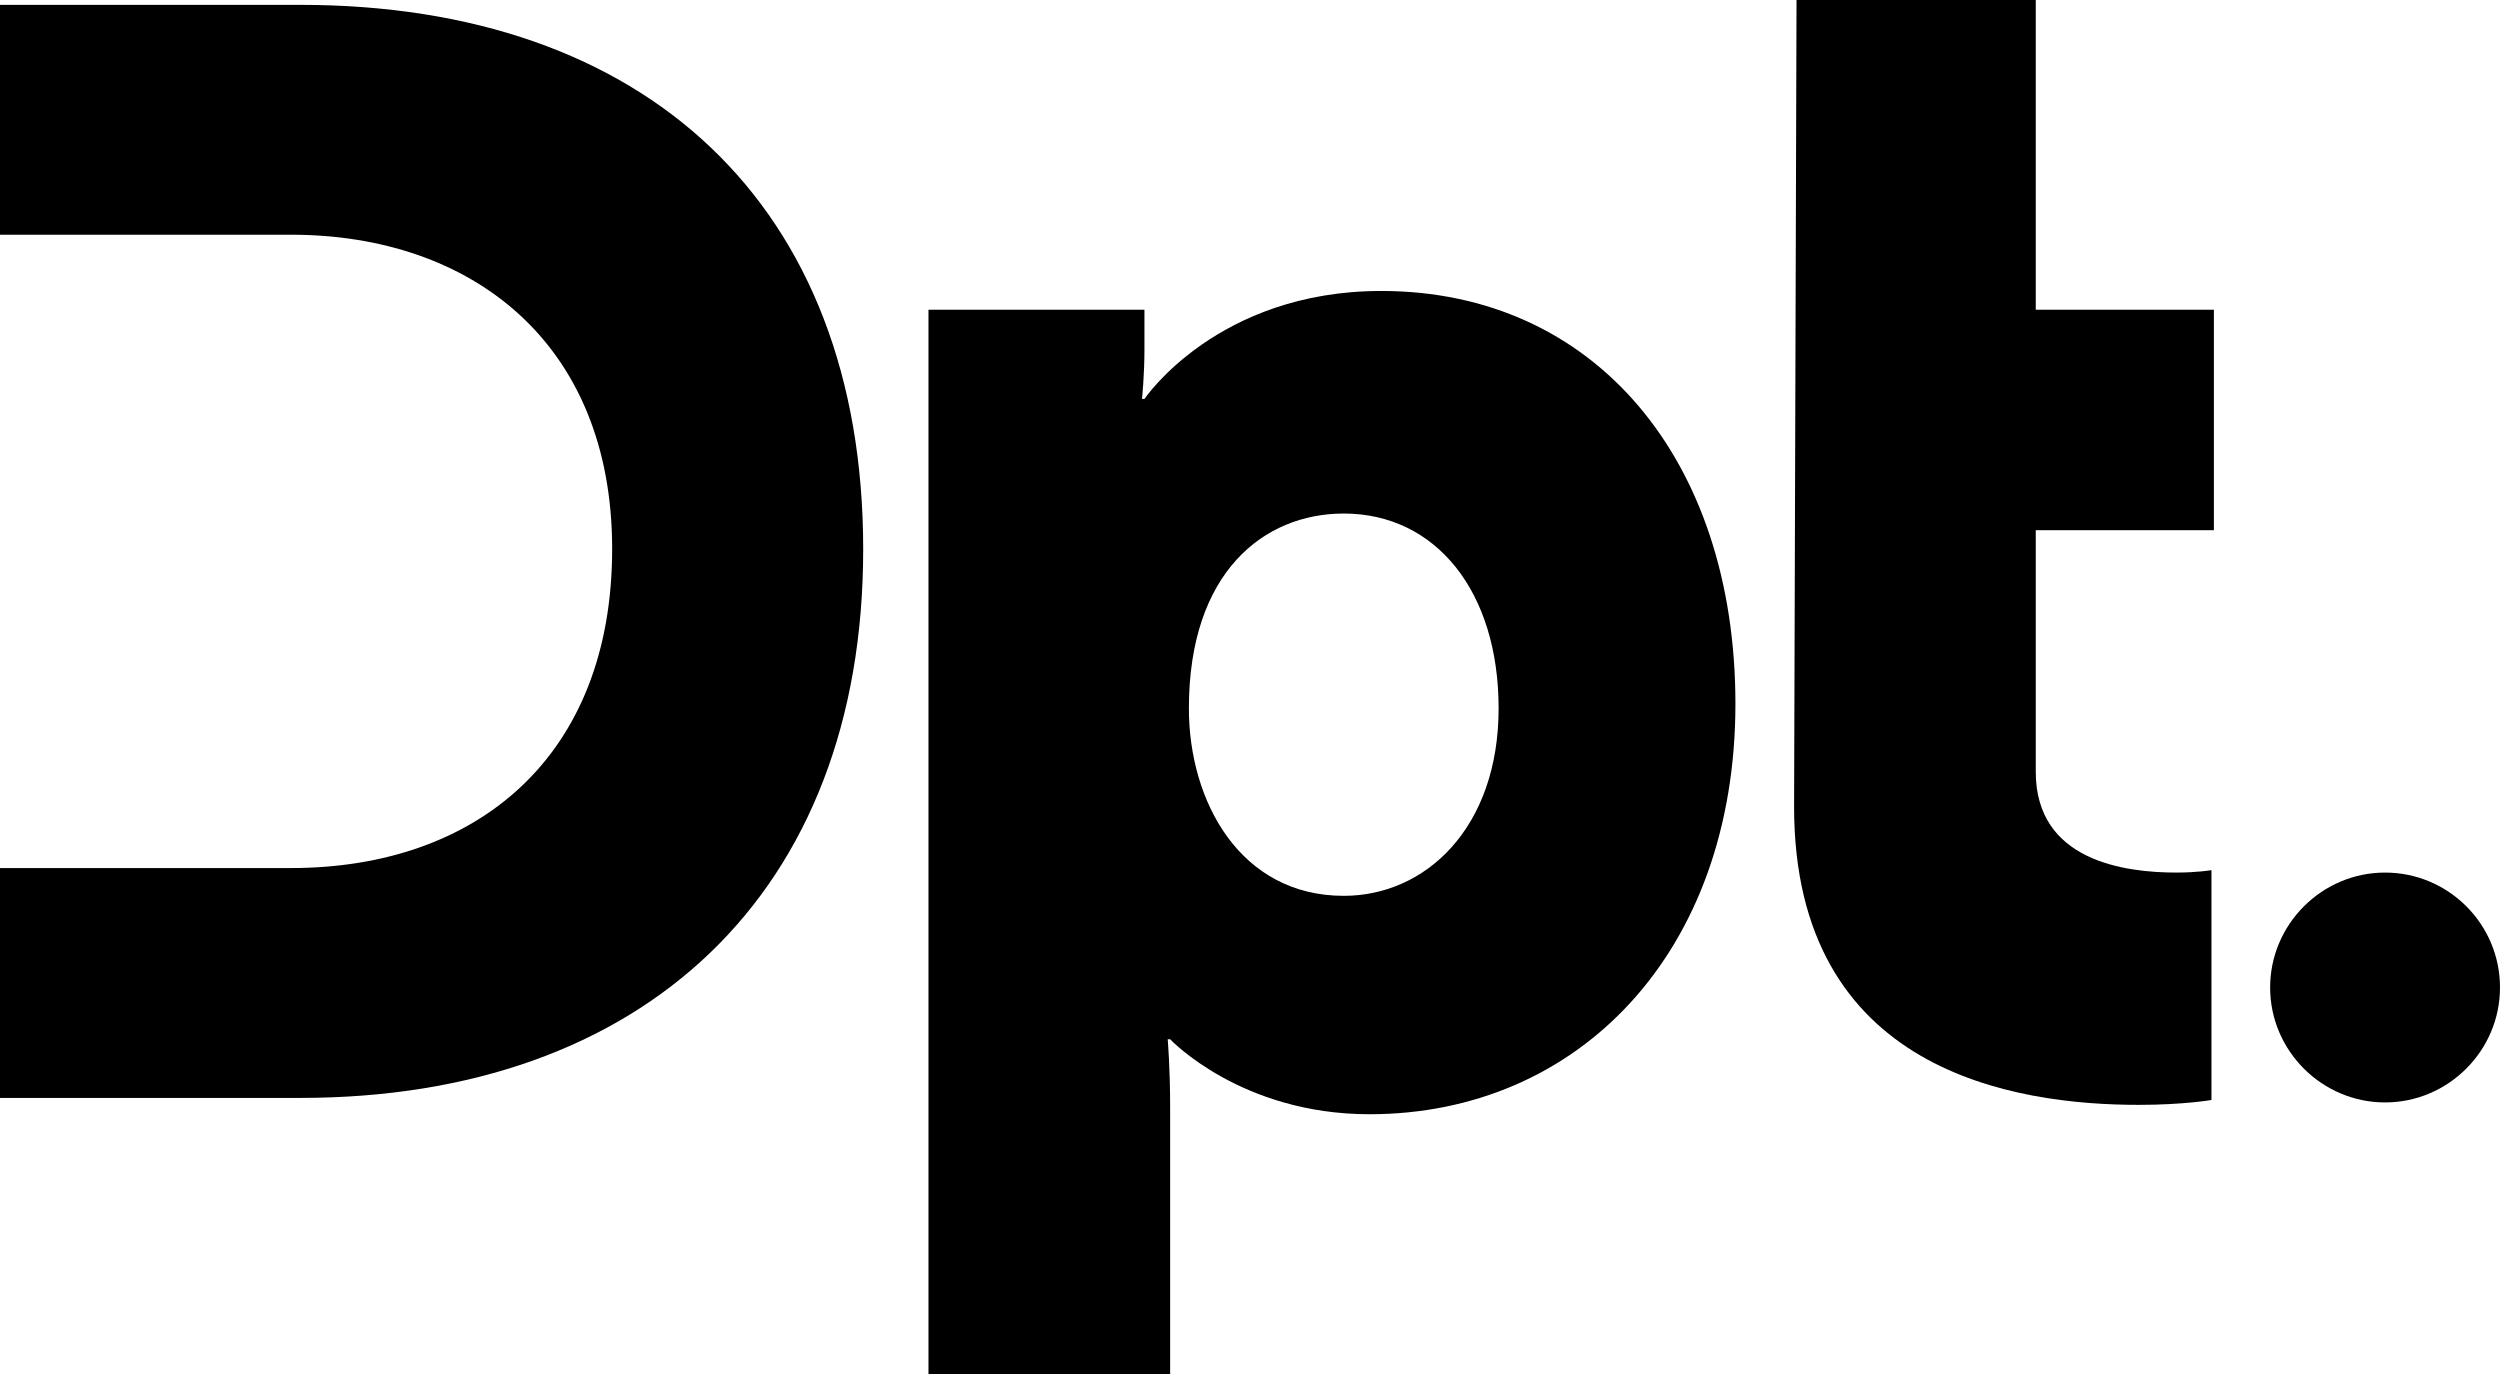
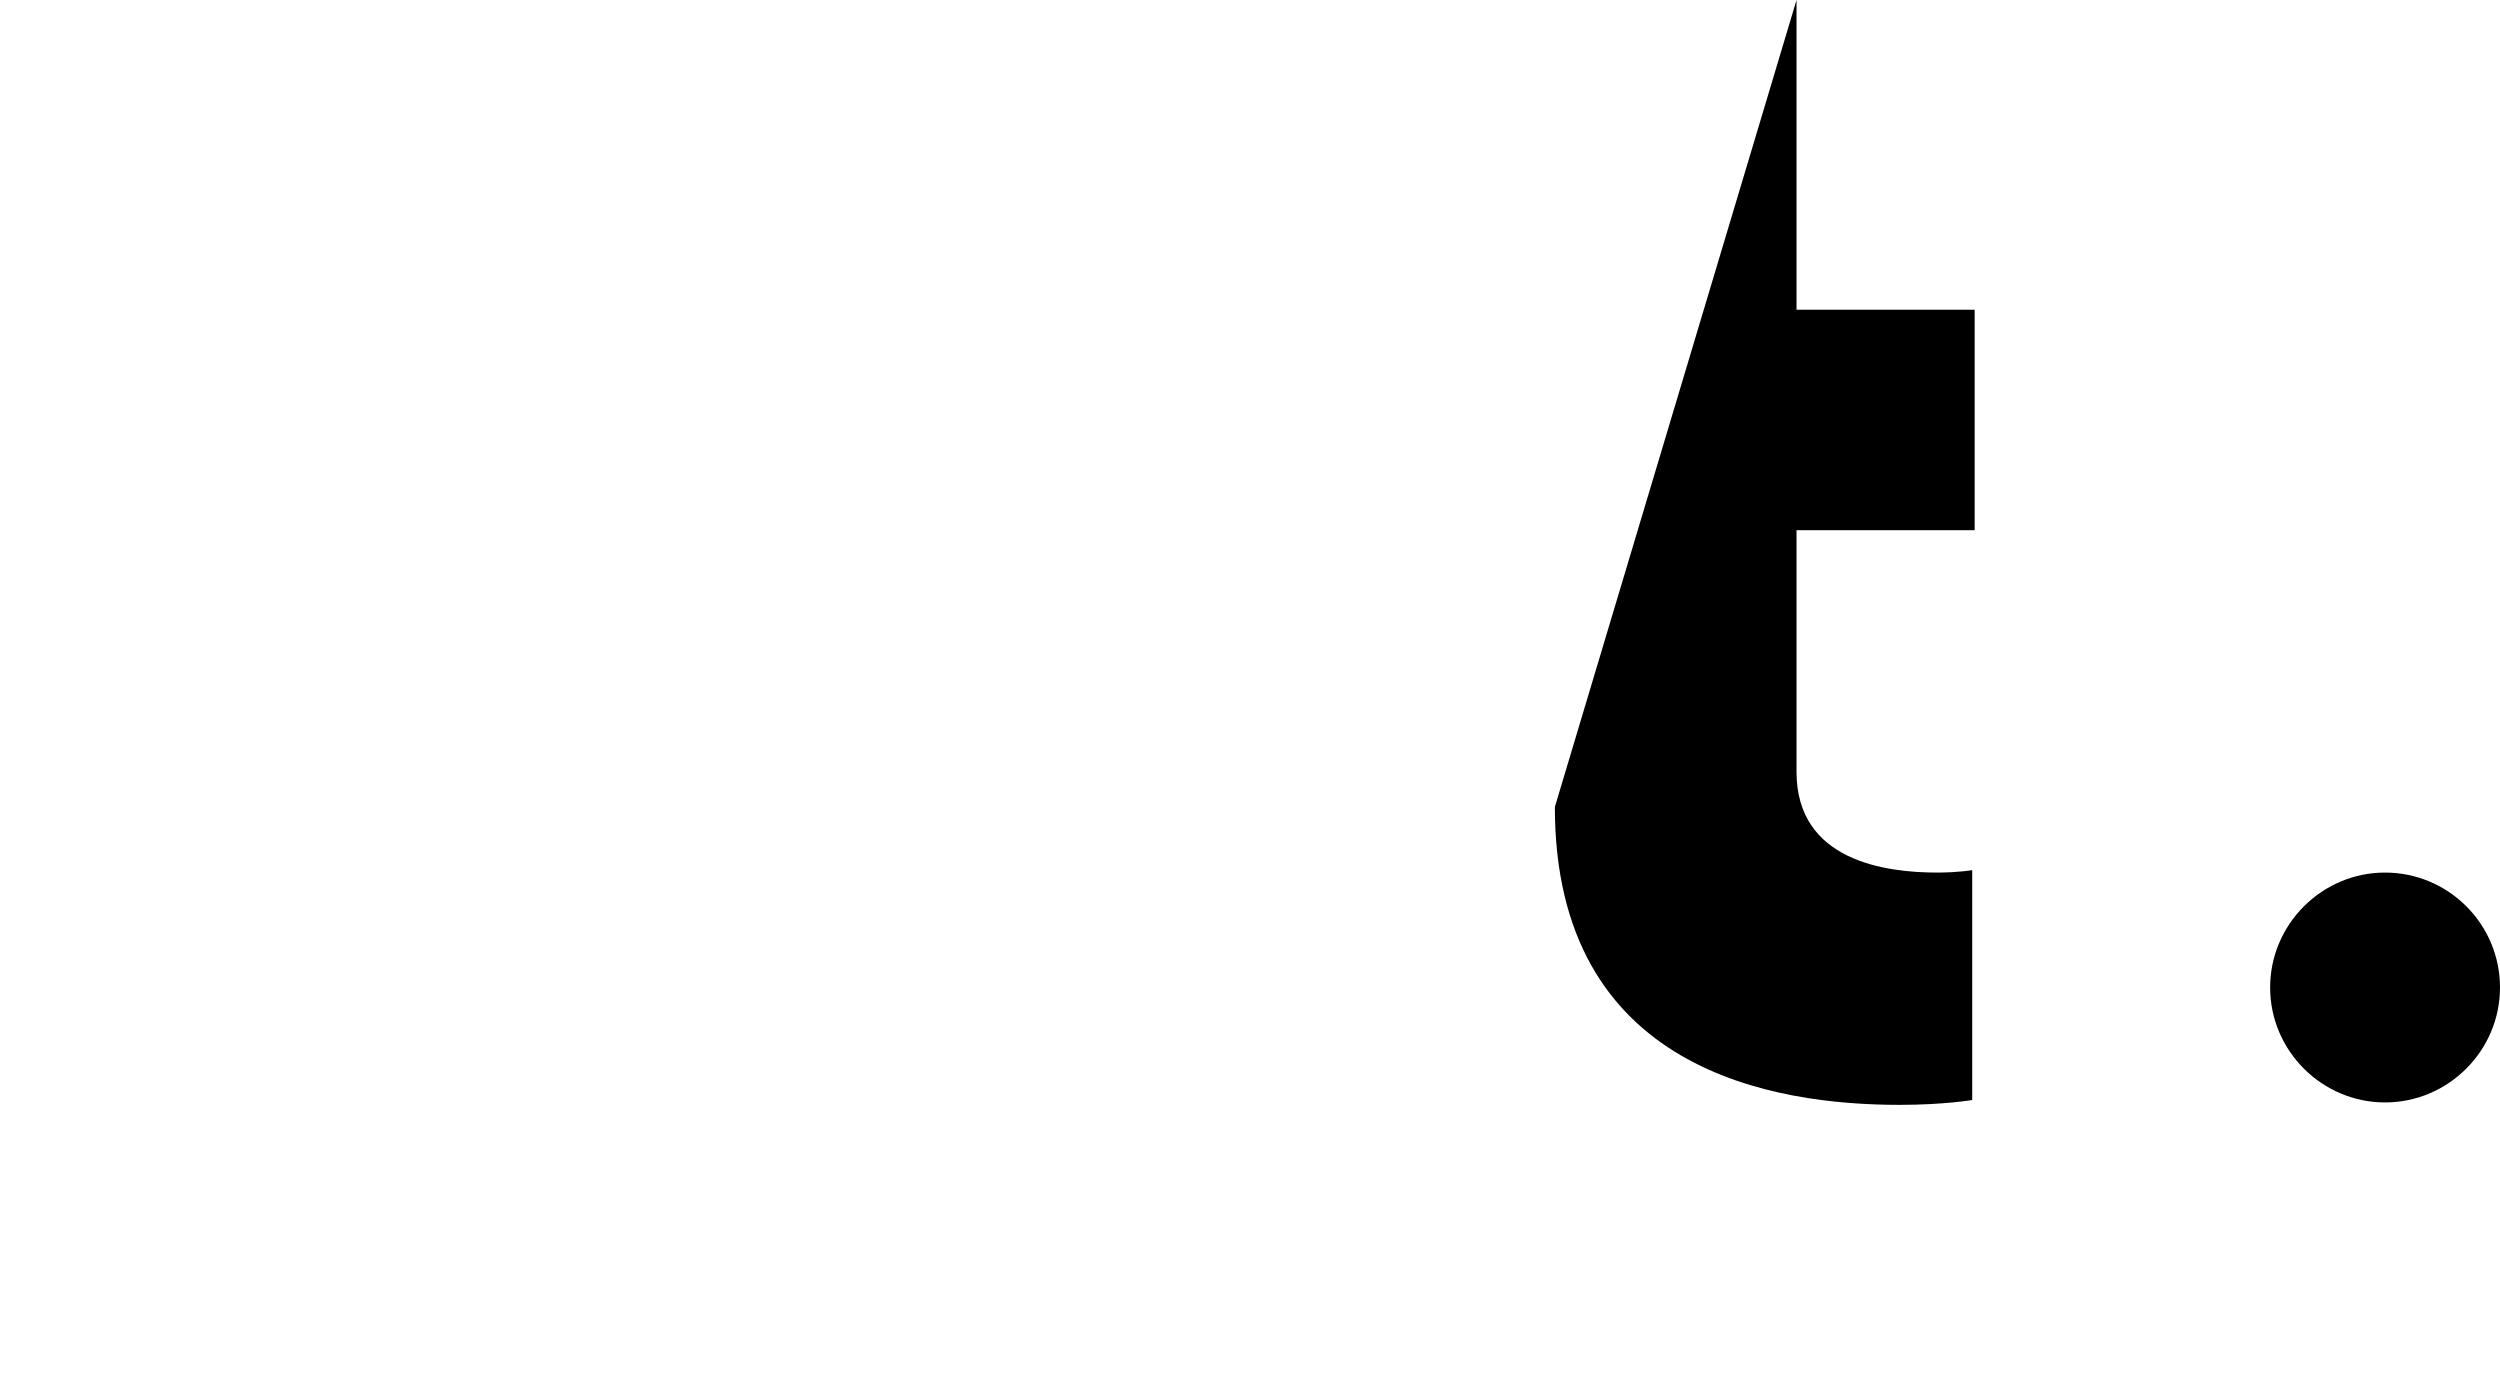
<svg xmlns="http://www.w3.org/2000/svg" version="1.1" id="Layer_1" x="0px" y="0px" viewBox="0 0 72 39.58" style="enable-background:new 0 0 72 39.58;" xml:space="preserve">
  <g>
-     <path d="M26.75,8.92h6.21v1.15c0,0.74-0.07,1.42-0.07,1.42h0.07c0,0,2.09-3.11,6.82-3.11c6.15,0,10.2,4.86,10.2,11.89 c0,7.16-4.52,11.82-10.54,11.82c-3.71,0-5.74-2.16-5.74-2.16h-0.07c0,0,0.07,0.81,0.07,1.96v7.7h-6.96V8.92z M38.7,25.8 c2.36,0,4.46-1.96,4.46-5.4c0-3.38-1.82-5.61-4.46-5.61c-2.3,0-4.46,1.69-4.46,5.61C34.24,23.1,35.73,25.8,38.7,25.8" />
-     <path d="M51.74,0h6.89v8.92h5.13v6.35h-5.13v6.96c0,2.57,2.57,2.9,4.05,2.9c0.61,0,1.01-0.07,1.01-0.07v6.62 c0,0-0.81,0.14-2.09,0.14c-3.58,0-9.93-0.95-9.93-8.58L51.74,0z" />
-     <path d="M8.65,0.14H0v6.62h5.34h3.04c5.2,0,9.25,3.11,9.25,9.05c0,6.01-3.92,9.19-9.25,9.19H5.2H0v6.62h8.65 c9.86,0,16.21-5.88,16.21-15.8C24.86,5.88,18.57,0.14,8.65,0.14" />
+     <path d="M51.74,0v8.92h5.13v6.35h-5.13v6.96c0,2.57,2.57,2.9,4.05,2.9c0.61,0,1.01-0.07,1.01-0.07v6.62 c0,0-0.81,0.14-2.09,0.14c-3.58,0-9.93-0.95-9.93-8.58L51.74,0z" />
    <path d="M72,28.44c0,1.82-1.49,3.31-3.31,3.31s-3.31-1.49-3.31-3.31c0-1.82,1.49-3.31,3.31-3.31S72,26.61,72,28.44" />
  </g>
</svg>